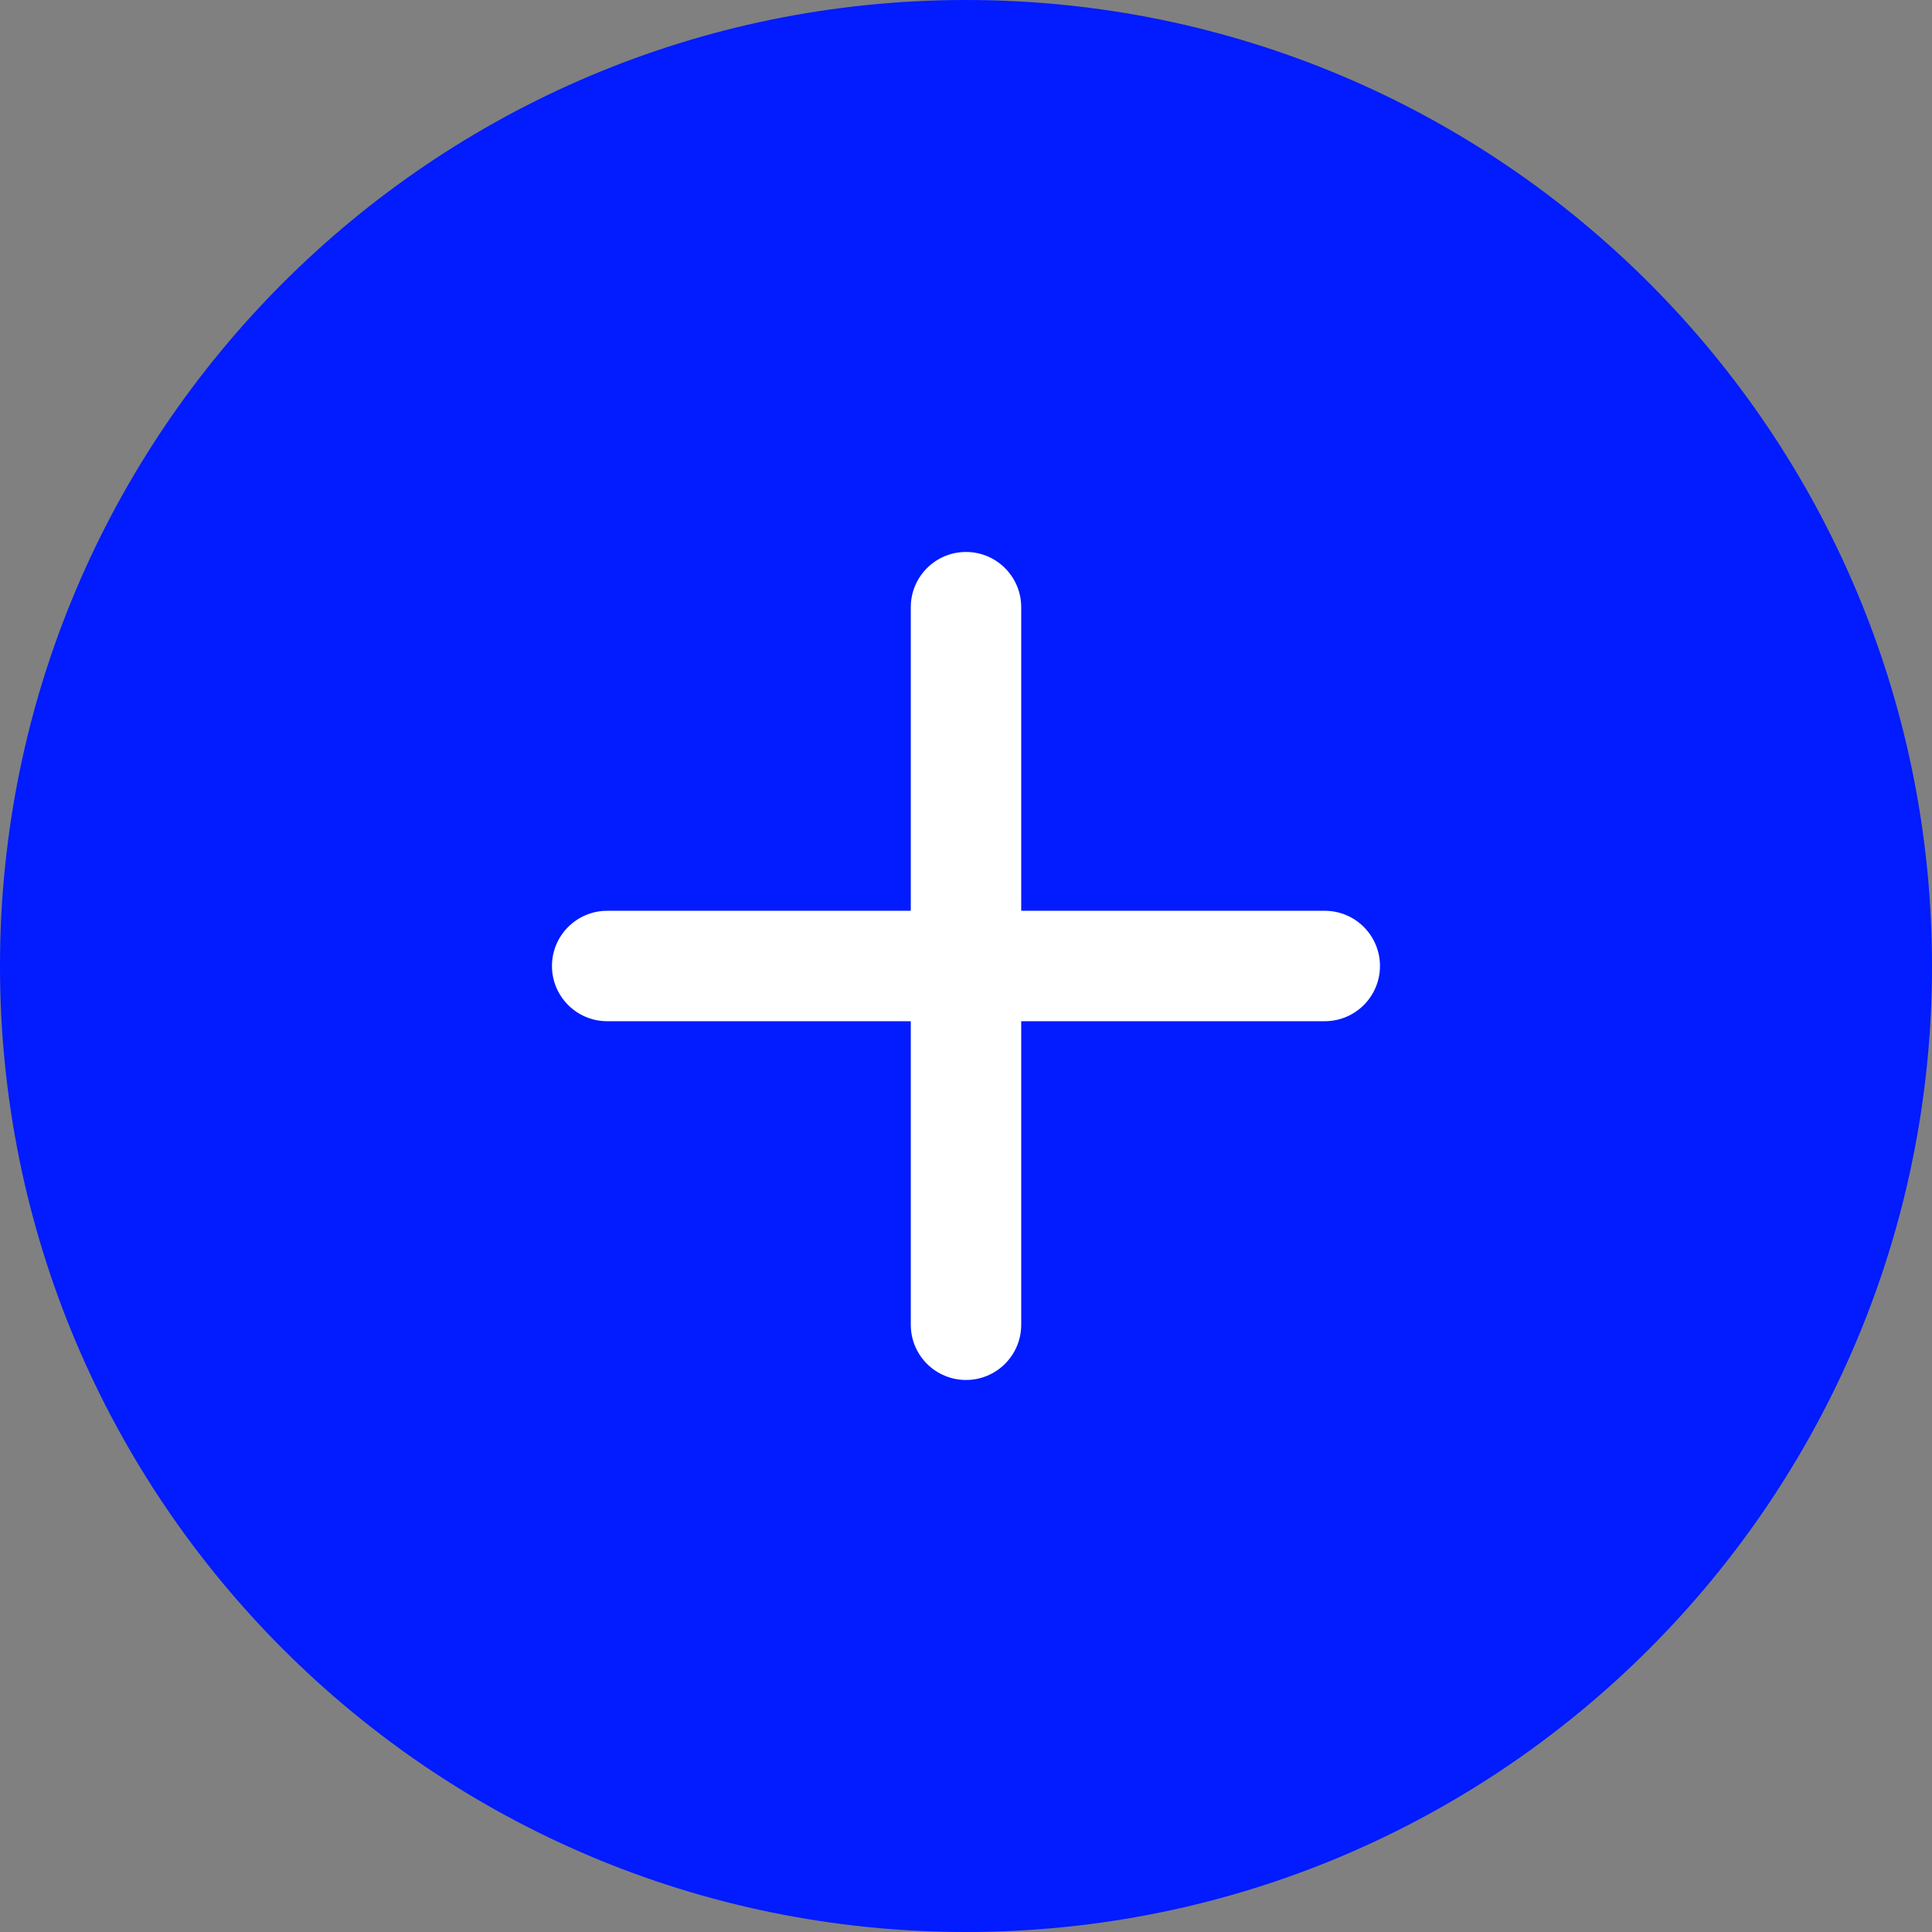
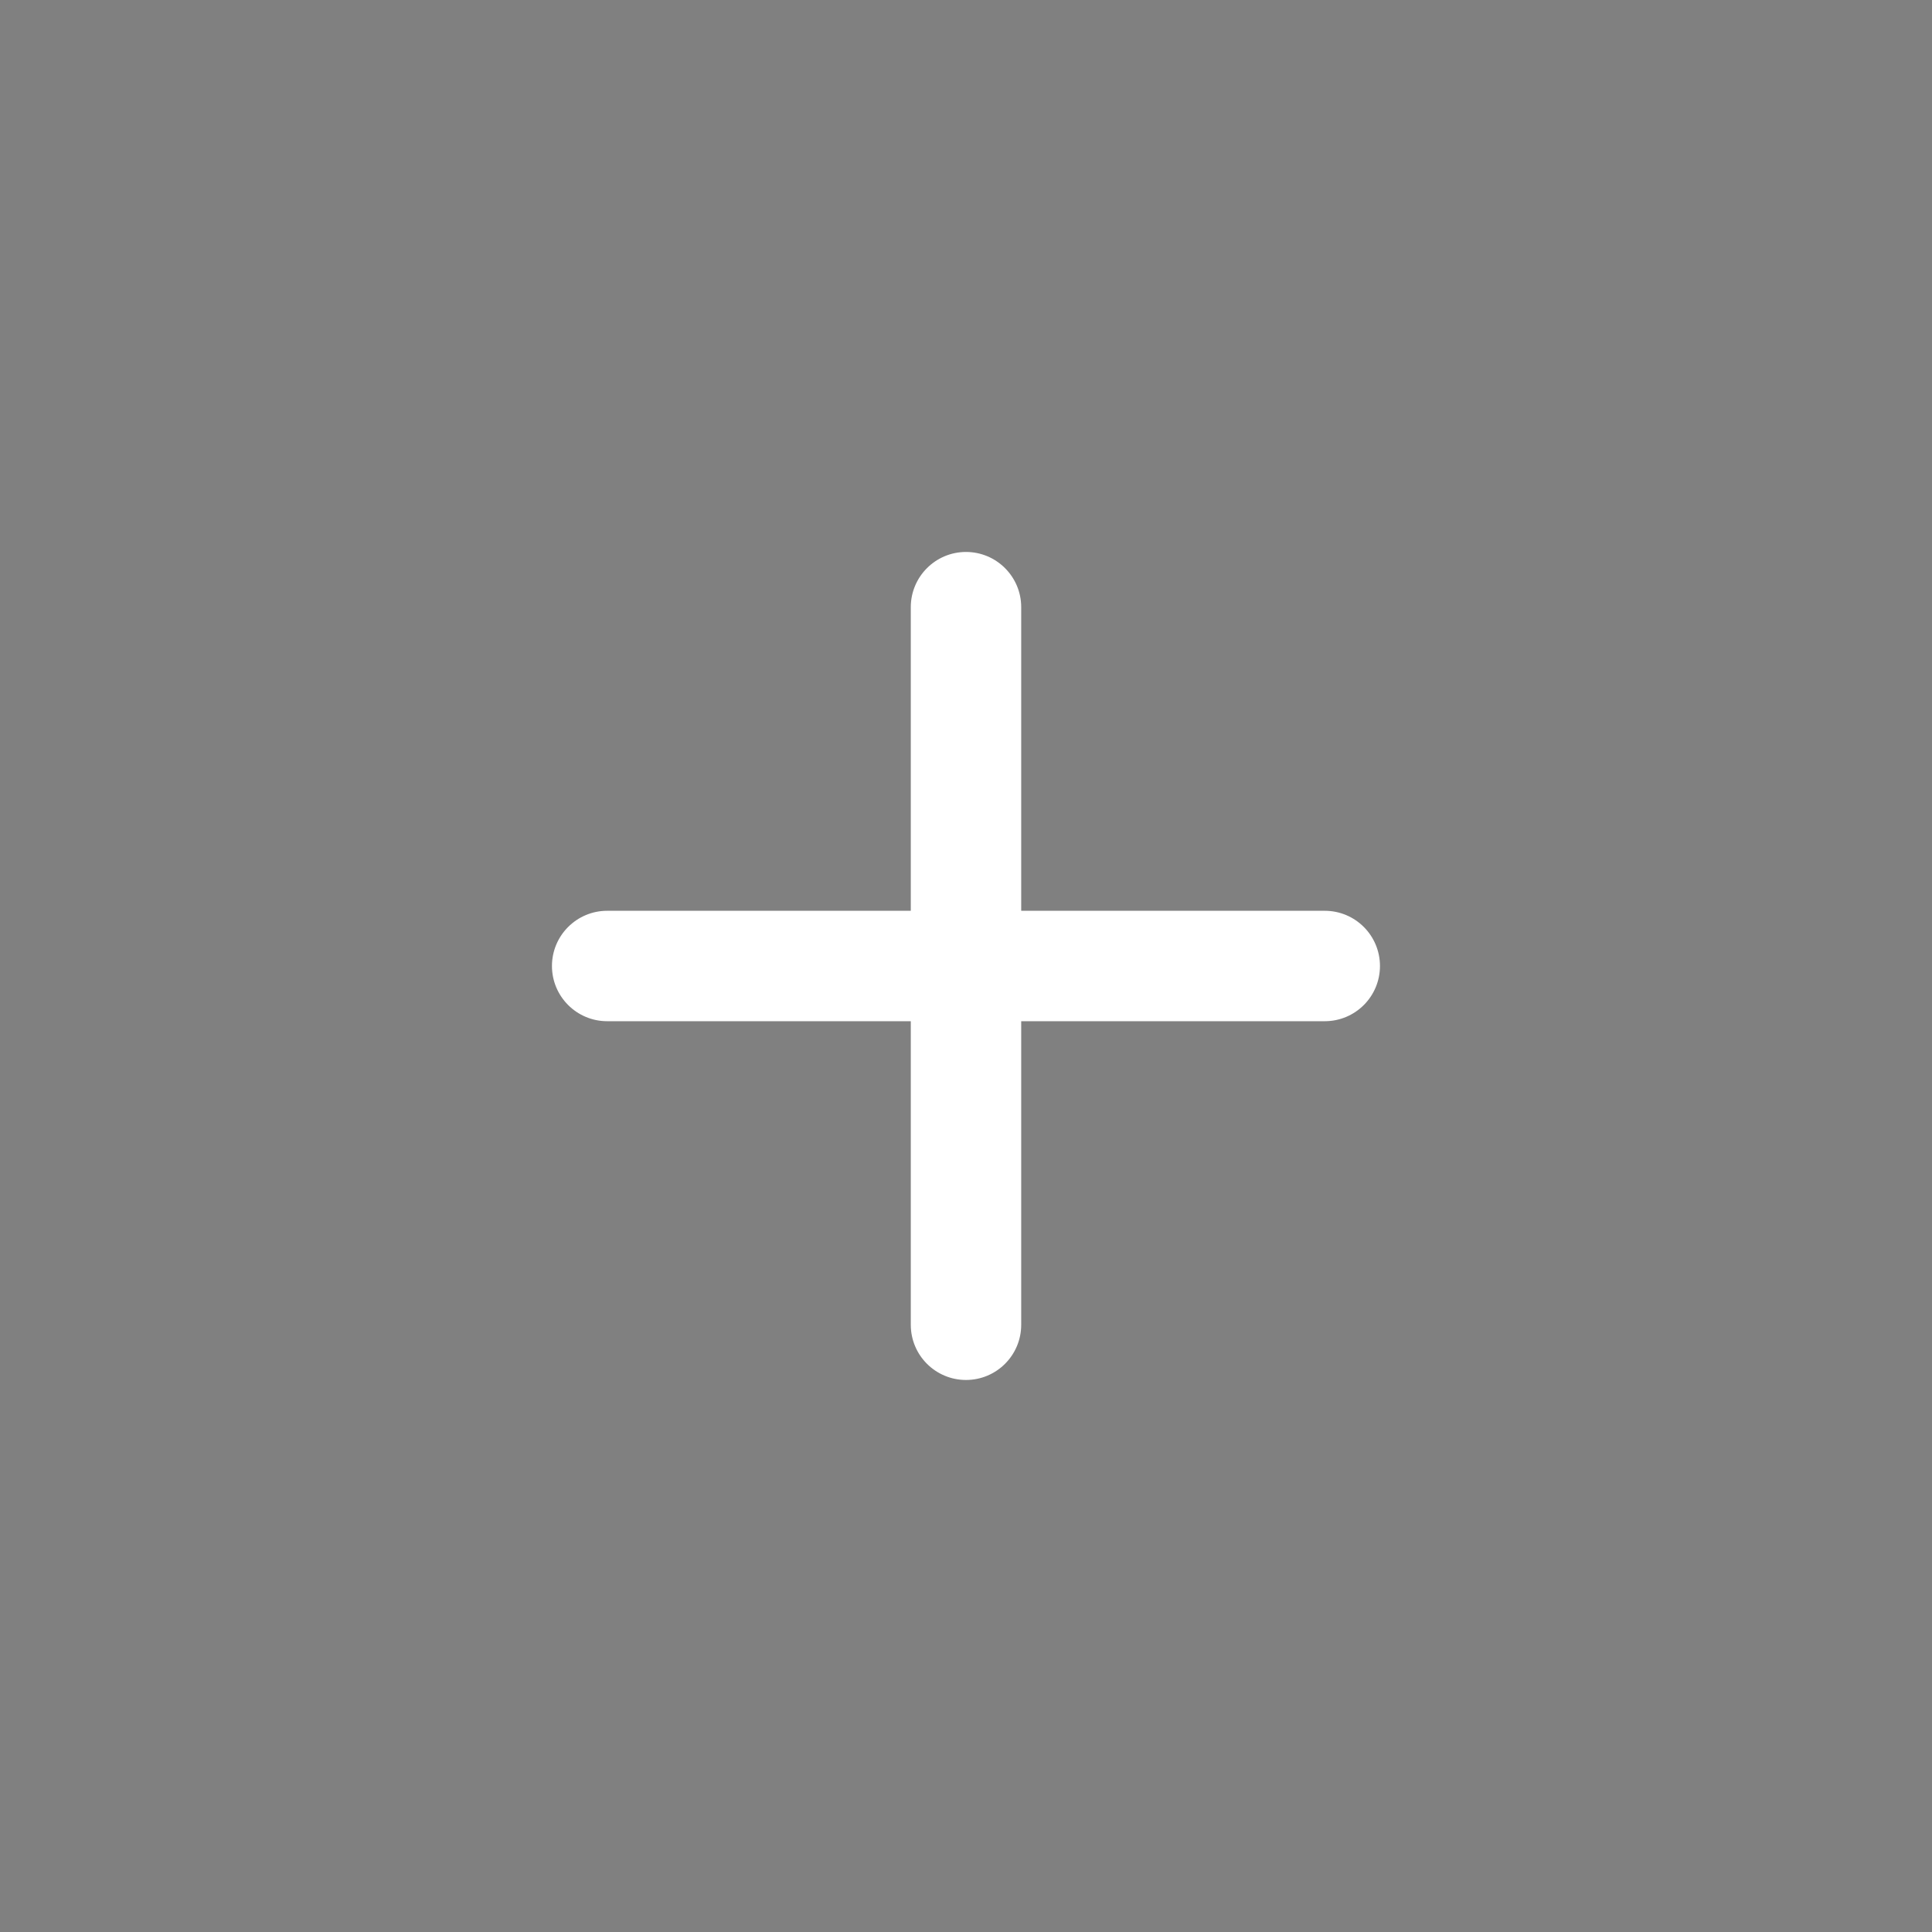
<svg xmlns="http://www.w3.org/2000/svg" viewBox="0 0 26 26" fill="none">
  <rect x="0" y="0" width="26" height="26" fill="#808080" stroke="none" />
-   <path d="M26 13C26 20.18 20.18 26 13 26C5.82 26 0 20.18 0 13C0 5.82 5.82 0 13 0C20.18 0 26 5.82 26 13Z" fill="#021BFF" />
  <path fill-rule="evenodd" clip-rule="evenodd" d="M13 7.428C13.41 7.428 13.743 7.761 13.743 8.171V12.257H17.828C18.239 12.257 18.571 12.59 18.571 13C18.571 13.41 18.239 13.743 17.828 13.743H13.743V17.828C13.743 18.239 13.41 18.571 13 18.571C12.59 18.571 12.257 18.239 12.257 17.828V13.743H8.171C7.761 13.743 7.428 13.41 7.428 13C7.428 12.59 7.761 12.257 8.171 12.257H12.257V8.171C12.257 7.761 12.59 7.428 13 7.428Z" fill="white" />
</svg>